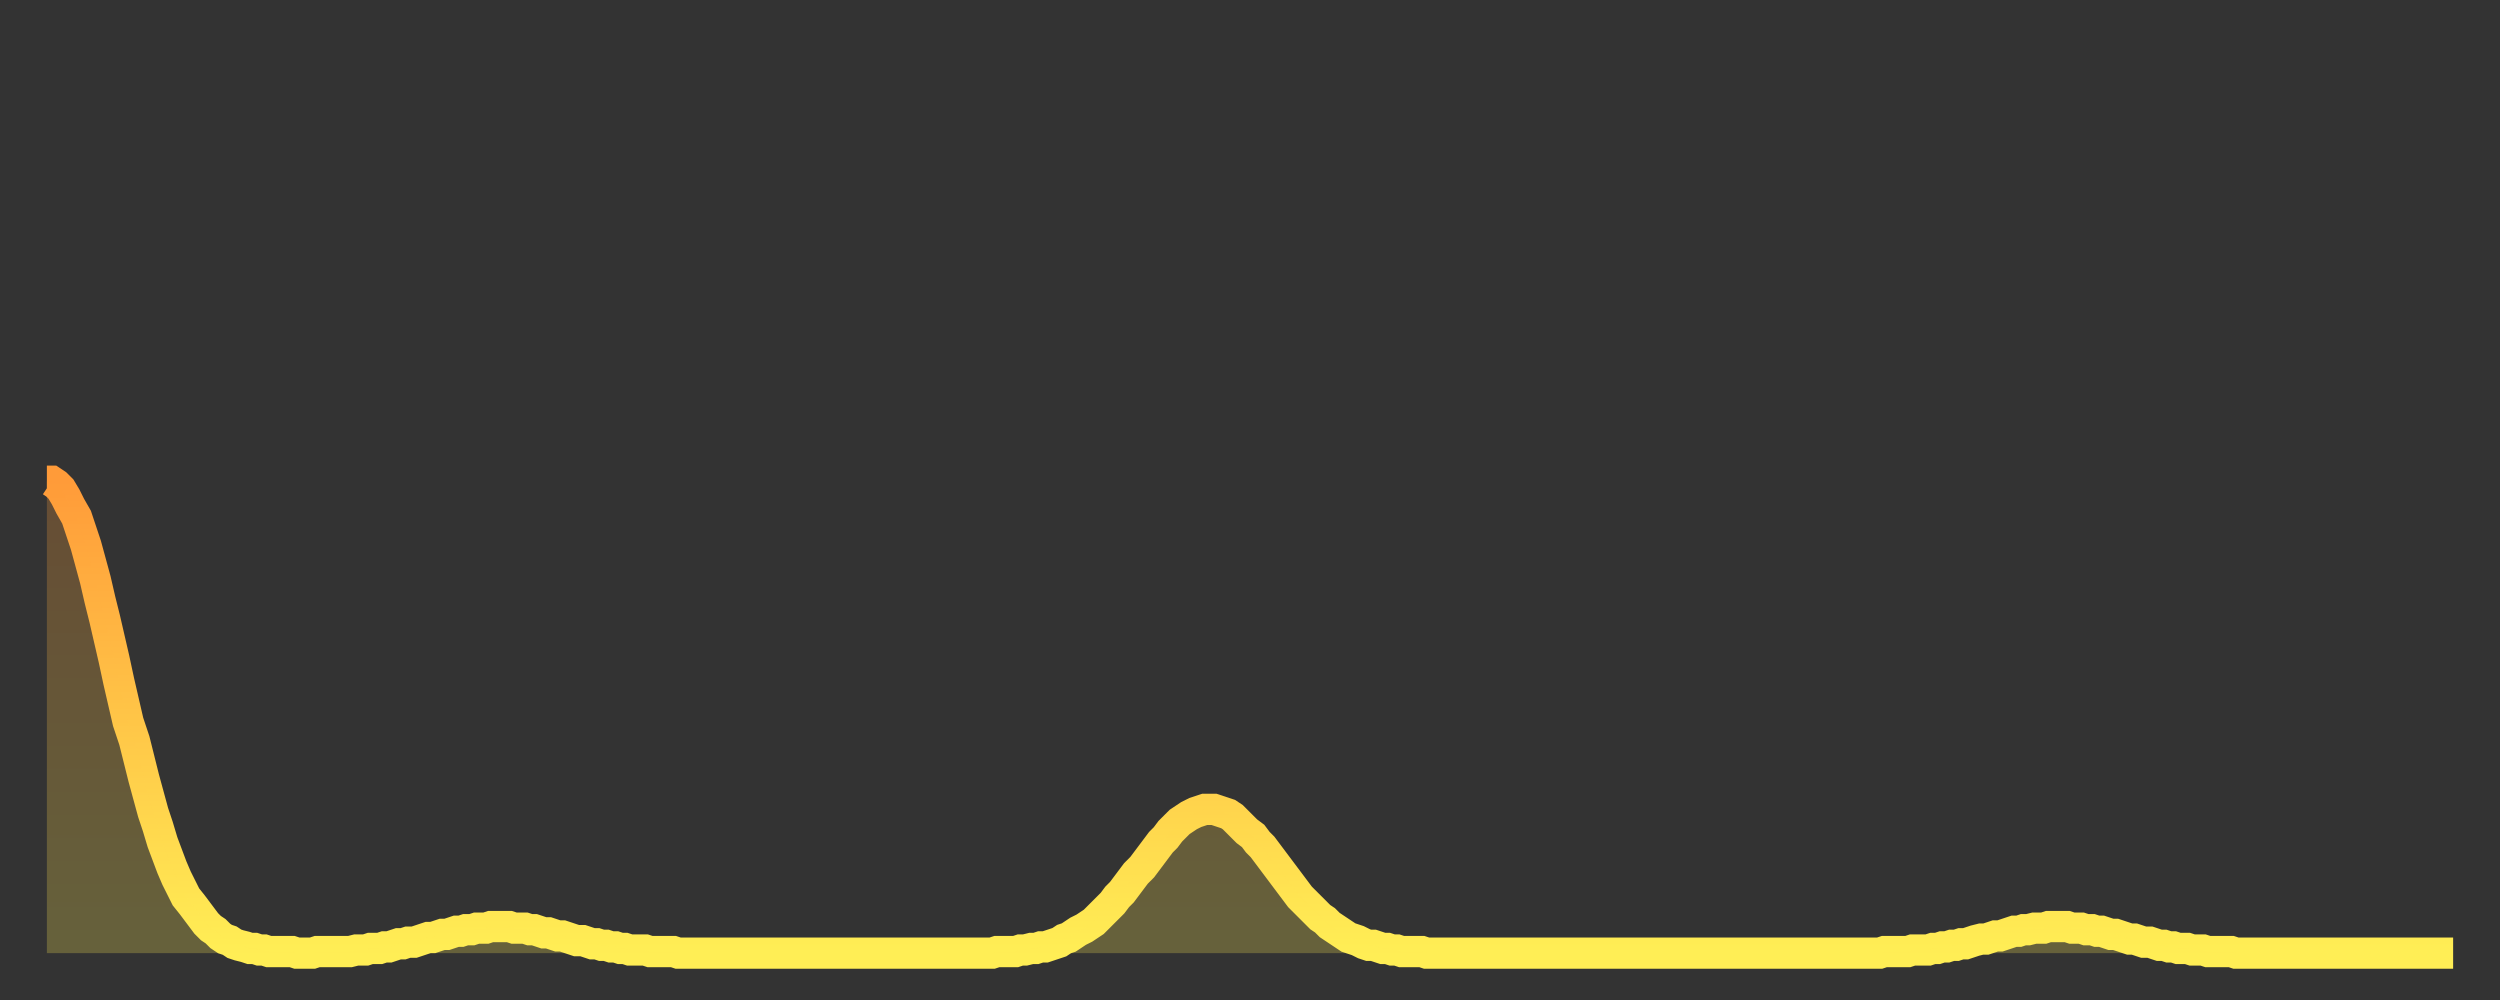
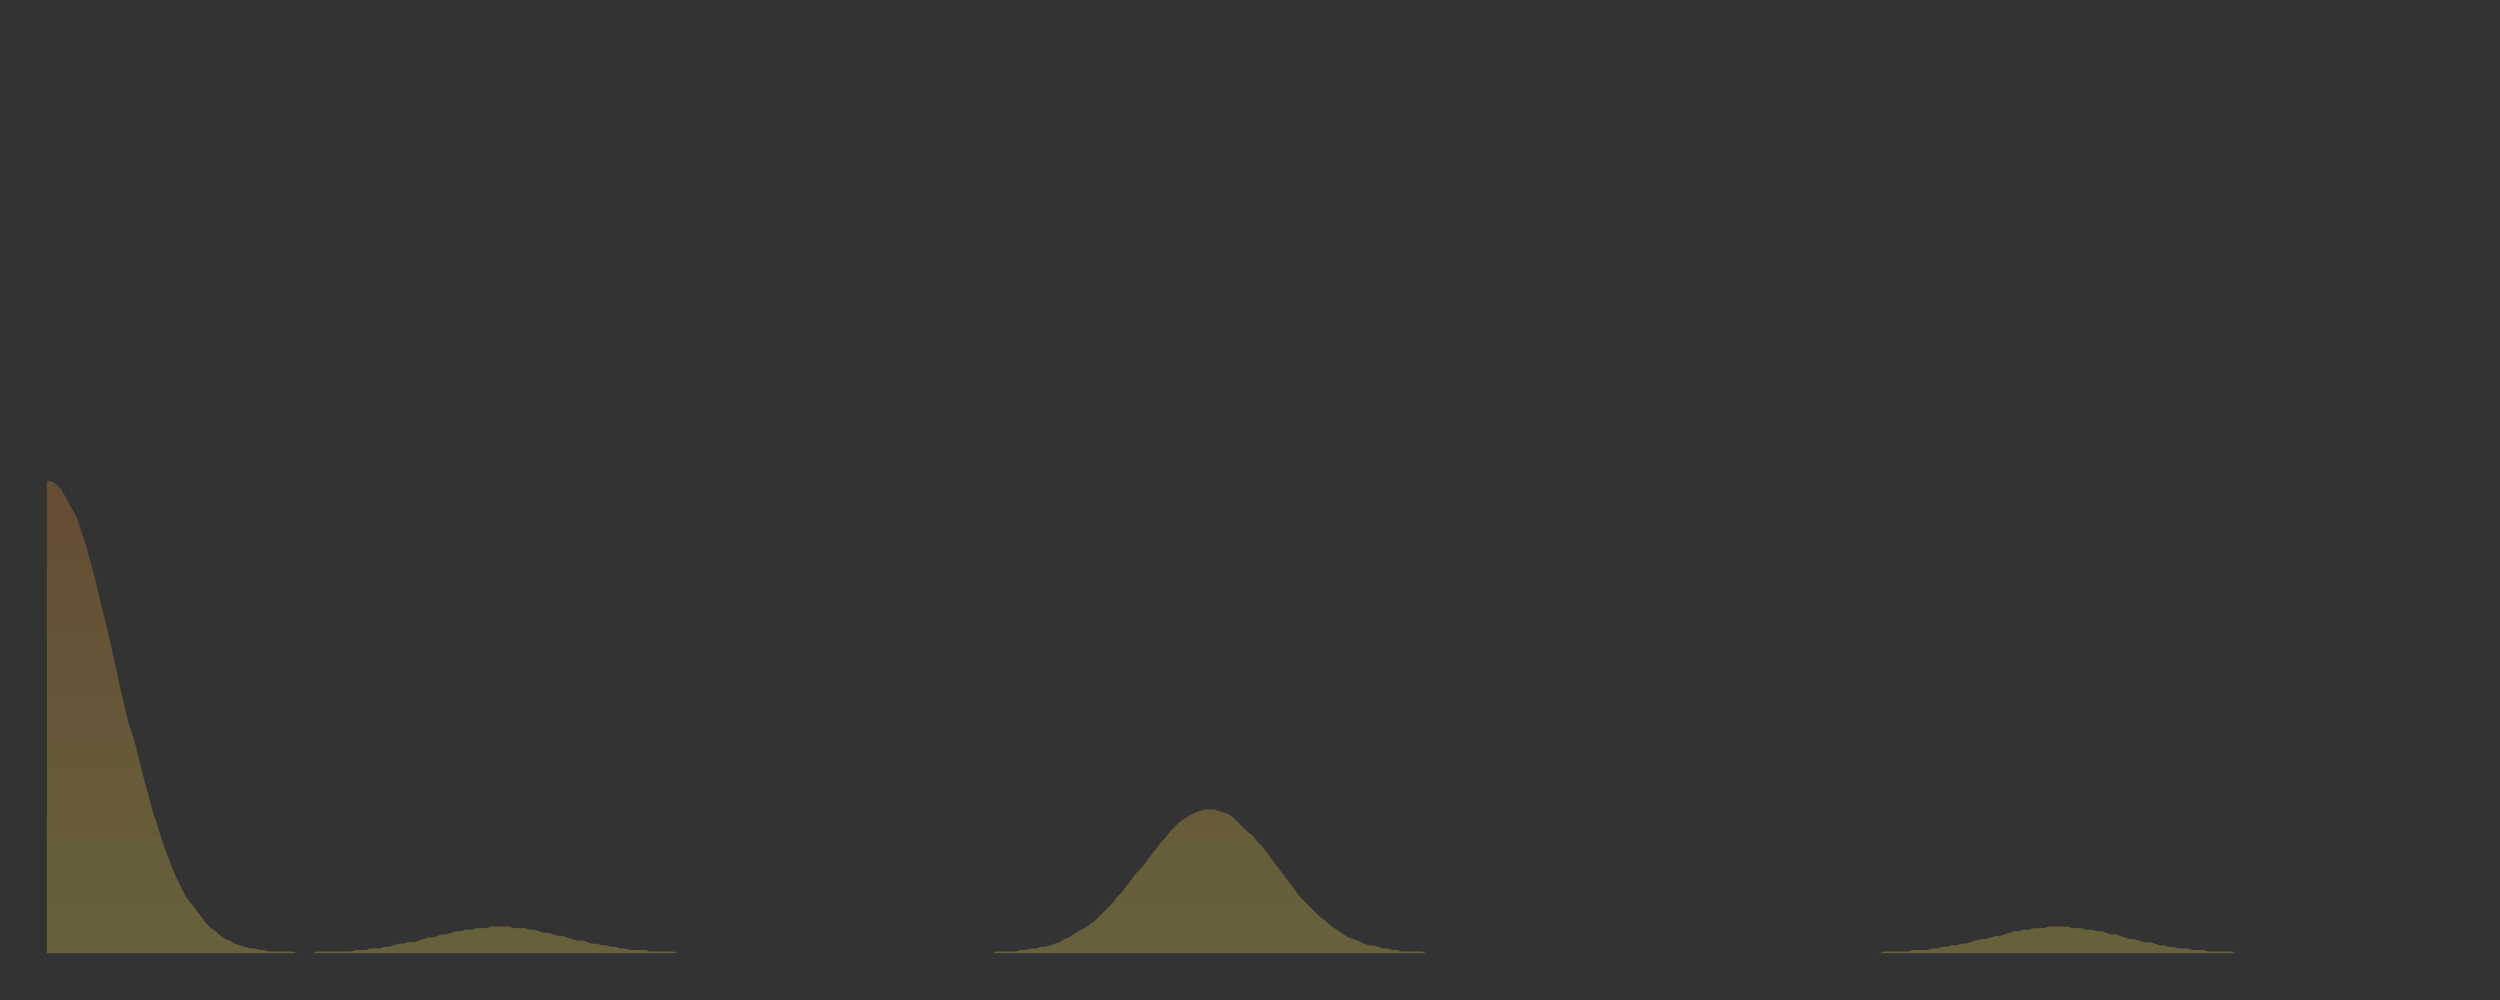
<svg xmlns="http://www.w3.org/2000/svg" baseProfile="full" height="64" version="1.1" width="160">
  <rect width="100%" height="100%" fill="#333333" stroke="none" />
  <defs>
    <linearGradient id="id2103780" x1="0" x2="0" y1="0" y2="1">
      <stop offset="0%" stop-color="#ff9b39" />
      <stop offset="50%" stop-color="#ffc547" />
      <stop offset="100%" stop-color="#ffee55" />
    </linearGradient>
  </defs>
  <g transform="translate(3,3)">
    <g>
-       <path d="M 0.0 27.8 0.3 27.8 0.6 28.0 0.9 28.3 1.2 28.8 1.5 29.4 1.9 30.1 2.2 31.0 2.5 31.9 2.8 33.0 3.1 34.1 3.4 35.4 3.7 36.6 4.0 37.9 4.3 39.2 4.6 40.6 4.9 41.9 5.2 43.2 5.6 44.4 5.9 45.6 6.2 46.8 6.5 47.9 6.8 49.0 7.1 49.9 7.4 50.9 7.7 51.7 8.0 52.5 8.3 53.2 8.6 53.8 8.9 54.4 9.3 54.9 9.6 55.3 9.9 55.7 10.2 56.1 10.5 56.4 10.8 56.6 11.1 56.9 11.4 57.1 11.7 57.2 12.0 57.4 12.3 57.5 12.7 57.6 13.0 57.7 13.3 57.7 13.6 57.8 13.9 57.8 14.2 57.9 14.5 57.9 14.8 57.9 15.1 57.9 15.4 57.9 15.7 57.9 16.0 58.0 16.4 58.0 16.7 58.0 17.0 58.0 17.3 57.9 17.6 57.9 17.9 57.9 18.2 57.9 18.5 57.9 18.8 57.9 19.1 57.9 19.4 57.9 19.8 57.8 20.1 57.8 20.4 57.8 20.7 57.7 21.0 57.7 21.3 57.7 21.6 57.6 21.9 57.6 22.2 57.5 22.5 57.4 22.8 57.4 23.1 57.3 23.5 57.3 23.8 57.2 24.1 57.1 24.4 57.0 24.7 57.0 25.0 56.9 25.3 56.8 25.6 56.8 25.9 56.7 26.2 56.6 26.5 56.6 26.8 56.5 27.2 56.5 27.5 56.4 27.8 56.4 28.1 56.4 28.4 56.3 28.7 56.3 29.0 56.3 29.3 56.3 29.6 56.3 29.9 56.4 30.2 56.4 30.6 56.4 30.9 56.5 31.2 56.5 31.5 56.6 31.8 56.7 32.1 56.7 32.4 56.8 32.7 56.9 33.0 56.9 33.3 57.0 33.6 57.1 33.9 57.2 34.3 57.2 34.6 57.3 34.9 57.4 35.2 57.4 35.5 57.5 35.8 57.5 36.1 57.6 36.4 57.6 36.7 57.7 37.0 57.7 37.3 57.8 37.7 57.8 38.0 57.8 38.3 57.8 38.6 57.9 38.9 57.9 39.2 57.9 39.5 57.9 39.8 57.9 40.1 57.9 40.4 58.0 40.7 58.0 41.0 58.0 41.4 58.0 41.7 58.0 42.0 58.0 42.3 58.0 42.6 58.0 42.9 58.0 43.2 58.0 43.5 58.0 43.8 58.0 44.1 58.0 44.4 58.0 44.7 58.0 45.1 58.0 45.4 58.0 45.7 58.0 46.0 58.0 46.3 58.0 46.6 58.0 46.9 58.0 47.2 58.0 47.5 58.0 47.8 58.0 48.1 58.0 48.5 58.0 48.8 58.0 49.1 58.0 49.4 58.0 49.7 58.0 50.0 58.0 50.3 58.0 50.6 58.0 50.9 58.0 51.2 58.0 51.5 58.0 51.8 58.0 52.2 58.0 52.5 58.0 52.8 58.0 53.1 58.0 53.4 58.0 53.7 58.0 54.0 58.0 54.3 58.0 54.6 58.0 54.9 58.0 55.2 58.0 55.6 58.0 55.9 58.0 56.2 58.0 56.5 58.0 56.8 58.0 57.1 58.0 57.4 58.0 57.7 58.0 58.0 58.0 58.3 58.0 58.6 58.0 58.9 58.0 59.3 58.0 59.6 58.0 59.9 58.0 60.2 58.0 60.5 58.0 60.8 57.9 61.1 57.9 61.4 57.9 61.7 57.9 62.0 57.9 62.3 57.8 62.6 57.8 63.0 57.7 63.3 57.7 63.6 57.6 63.9 57.6 64.2 57.5 64.5 57.4 64.8 57.3 65.1 57.1 65.4 57.0 65.7 56.8 66.0 56.6 66.4 56.4 66.7 56.2 67.0 56.0 67.3 55.7 67.6 55.4 67.9 55.1 68.2 54.8 68.5 54.4 68.8 54.1 69.1 53.7 69.4 53.3 69.7 52.9 70.1 52.5 70.4 52.1 70.7 51.7 71.0 51.3 71.3 50.9 71.6 50.6 71.9 50.2 72.2 49.9 72.5 49.6 72.8 49.4 73.1 49.2 73.5 49.0 73.8 48.9 74.1 48.8 74.4 48.8 74.7 48.8 75.0 48.9 75.3 49.0 75.6 49.1 75.9 49.3 76.2 49.6 76.5 49.9 76.8 50.2 77.2 50.5 77.5 50.9 77.8 51.2 78.1 51.6 78.4 52.0 78.7 52.4 79.0 52.8 79.3 53.2 79.6 53.6 79.9 54.0 80.2 54.4 80.5 54.7 80.9 55.1 81.2 55.4 81.5 55.7 81.8 55.9 82.1 56.2 82.4 56.4 82.7 56.6 83.0 56.8 83.3 57.0 83.6 57.1 83.9 57.2 84.3 57.4 84.6 57.5 84.9 57.5 85.2 57.6 85.5 57.7 85.8 57.7 86.1 57.8 86.4 57.8 86.7 57.9 87.0 57.9 87.3 57.9 87.6 57.9 88.0 57.9 88.3 58.0 88.6 58.0 88.9 58.0 89.2 58.0 89.5 58.0 89.8 58.0 90.1 58.0 90.4 58.0 90.7 58.0 91.0 58.0 91.4 58.0 91.7 58.0 92.0 58.0 92.3 58.0 92.6 58.0 92.9 58.0 93.2 58.0 93.5 58.0 93.8 58.0 94.1 58.0 94.4 58.0 94.7 58.0 95.1 58.0 95.4 58.0 95.7 58.0 96.0 58.0 96.3 58.0 96.6 58.0 96.9 58.0 97.2 58.0 97.5 58.0 97.8 58.0 98.1 58.0 98.4 58.0 98.8 58.0 99.1 58.0 99.4 58.0 99.7 58.0 100.0 58.0 100.3 58.0 100.6 58.0 100.9 58.0 101.2 58.0 101.5 58.0 101.8 58.0 102.2 58.0 102.5 58.0 102.8 58.0 103.1 58.0 103.4 58.0 103.7 58.0 104.0 58.0 104.3 58.0 104.6 58.0 104.9 58.0 105.2 58.0 105.5 58.0 105.9 58.0 106.2 58.0 106.5 58.0 106.8 58.0 107.1 58.0 107.4 58.0 107.7 58.0 108.0 58.0 108.3 58.0 108.6 58.0 108.9 58.0 109.3 58.0 109.6 58.0 109.9 58.0 110.2 58.0 110.5 58.0 110.8 58.0 111.1 58.0 111.4 58.0 111.7 58.0 112.0 58.0 112.3 58.0 112.6 58.0 113.0 58.0 113.3 58.0 113.6 58.0 113.9 58.0 114.2 58.0 114.5 58.0 114.8 58.0 115.1 58.0 115.4 58.0 115.7 58.0 116.0 58.0 116.3 58.0 116.7 58.0 117.0 58.0 117.3 58.0 117.6 57.9 117.9 57.9 118.2 57.9 118.5 57.9 118.8 57.9 119.1 57.9 119.4 57.8 119.7 57.8 120.1 57.8 120.4 57.8 120.7 57.7 121.0 57.7 121.3 57.6 121.6 57.6 121.9 57.5 122.2 57.5 122.5 57.4 122.8 57.4 123.1 57.3 123.4 57.2 123.8 57.1 124.1 57.1 124.4 57.0 124.7 56.9 125.0 56.9 125.3 56.8 125.6 56.7 125.9 56.6 126.2 56.6 126.5 56.5 126.8 56.5 127.2 56.4 127.5 56.4 127.8 56.4 128.1 56.3 128.4 56.3 128.7 56.3 129.0 56.3 129.3 56.3 129.6 56.4 129.9 56.4 130.2 56.4 130.5 56.5 130.9 56.5 131.2 56.6 131.5 56.6 131.8 56.7 132.1 56.8 132.4 56.8 132.7 56.9 133.0 57.0 133.3 57.1 133.6 57.1 133.9 57.2 134.2 57.3 134.6 57.3 134.9 57.4 135.2 57.5 135.5 57.5 135.8 57.6 136.1 57.6 136.4 57.7 136.7 57.7 137.0 57.7 137.3 57.8 137.6 57.8 138.0 57.8 138.3 57.9 138.6 57.9 138.9 57.9 139.2 57.9 139.5 57.9 139.8 57.9 140.1 58.0 140.4 58.0 140.7 58.0 141.0 58.0 141.3 58.0 141.7 58.0 142.0 58.0 142.3 58.0 142.6 58.0 142.9 58.0 143.2 58.0 143.5 58.0 143.8 58.0 144.1 58.0 144.4 58.0 144.7 58.0 145.1 58.0 145.4 58.0 145.7 58.0 146.0 58.0 146.3 58.0 146.6 58.0 146.9 58.0 147.2 58.0 147.5 58.0 147.8 58.0 148.1 58.0 148.4 58.0 148.8 58.0 149.1 58.0 149.4 58.0 149.7 58.0 150.0 58.0 150.3 58.0 150.6 58.0 150.9 58.0 151.2 58.0 151.5 58.0 151.8 58.0 152.1 58.0 152.5 58.0 152.8 58.0 153.1 58.0 153.4 58.0 153.7 58.0 154.0 58.0" fill="none" id="graph-curve" opacity="1" stroke="url(#id2103780)" stroke-width="2" />
      <path d="M 0 58 L 0.0 27.8 0.3 27.8 0.6 28.0 0.9 28.3 1.2 28.8 1.5 29.4 1.9 30.1 2.2 31.0 2.5 31.9 2.8 33.0 3.1 34.1 3.4 35.4 3.7 36.6 4.0 37.9 4.3 39.2 4.6 40.6 4.9 41.9 5.2 43.2 5.6 44.4 5.9 45.6 6.2 46.8 6.5 47.9 6.8 49.0 7.1 49.9 7.4 50.9 7.7 51.7 8.0 52.5 8.3 53.2 8.6 53.8 8.9 54.4 9.3 54.9 9.6 55.3 9.9 55.7 10.2 56.1 10.5 56.4 10.8 56.6 11.1 56.9 11.4 57.1 11.7 57.2 12.0 57.4 12.3 57.5 12.7 57.6 13.0 57.7 13.3 57.7 13.6 57.8 13.9 57.8 14.2 57.9 14.5 57.9 14.8 57.9 15.1 57.9 15.4 57.9 15.7 57.9 16.0 58.0 16.4 58.0 16.7 58.0 17.0 58.0 17.3 57.9 17.6 57.9 17.9 57.9 18.2 57.9 18.5 57.9 18.8 57.9 19.1 57.9 19.4 57.9 19.8 57.8 20.1 57.8 20.4 57.8 20.7 57.7 21.0 57.7 21.3 57.7 21.6 57.6 21.9 57.6 22.2 57.5 22.5 57.4 22.8 57.4 23.1 57.3 23.5 57.3 23.8 57.2 24.1 57.1 24.4 57.0 24.7 57.0 25.0 56.9 25.3 56.8 25.6 56.8 25.9 56.7 26.2 56.6 26.5 56.6 26.8 56.5 27.2 56.5 27.5 56.4 27.8 56.4 28.1 56.4 28.4 56.3 28.7 56.3 29.0 56.3 29.3 56.3 29.6 56.3 29.9 56.4 30.2 56.4 30.6 56.4 30.9 56.5 31.2 56.5 31.5 56.6 31.8 56.7 32.1 56.7 32.4 56.8 32.7 56.9 33.0 56.9 33.3 57.0 33.6 57.1 33.9 57.2 34.3 57.2 34.6 57.3 34.9 57.4 35.2 57.4 35.5 57.5 35.8 57.5 36.1 57.6 36.4 57.6 36.7 57.7 37.0 57.7 37.3 57.8 37.7 57.8 38.0 57.8 38.3 57.8 38.6 57.9 38.9 57.9 39.2 57.9 39.5 57.9 39.8 57.9 40.1 57.9 40.4 58.0 40.7 58.0 41.0 58.0 41.4 58.0 41.7 58.0 42.0 58.0 42.3 58.0 42.6 58.0 42.9 58.0 43.2 58.0 43.5 58.0 43.8 58.0 44.1 58.0 44.4 58.0 44.7 58.0 45.1 58.0 45.4 58.0 45.7 58.0 46.0 58.0 46.3 58.0 46.6 58.0 46.9 58.0 47.2 58.0 47.5 58.0 47.8 58.0 48.1 58.0 48.5 58.0 48.8 58.0 49.1 58.0 49.4 58.0 49.7 58.0 50.0 58.0 50.3 58.0 50.6 58.0 50.9 58.0 51.2 58.0 51.5 58.0 51.8 58.0 52.2 58.0 52.5 58.0 52.8 58.0 53.1 58.0 53.4 58.0 53.7 58.0 54.0 58.0 54.3 58.0 54.6 58.0 54.9 58.0 55.2 58.0 55.6 58.0 55.9 58.0 56.2 58.0 56.5 58.0 56.8 58.0 57.1 58.0 57.4 58.0 57.7 58.0 58.0 58.0 58.3 58.0 58.6 58.0 58.9 58.0 59.3 58.0 59.6 58.0 59.9 58.0 60.2 58.0 60.5 58.0 60.8 57.9 61.1 57.9 61.4 57.9 61.7 57.9 62.0 57.9 62.3 57.8 62.6 57.8 63.0 57.7 63.3 57.7 63.6 57.6 63.9 57.6 64.2 57.5 64.5 57.4 64.8 57.3 65.1 57.1 65.4 57.0 65.7 56.8 66.0 56.6 66.4 56.4 66.7 56.2 67.0 56.0 67.3 55.7 67.6 55.4 67.9 55.1 68.2 54.8 68.5 54.4 68.8 54.1 69.1 53.7 69.4 53.3 69.7 52.9 70.1 52.5 70.4 52.1 70.7 51.7 71.0 51.3 71.3 50.9 71.6 50.6 71.9 50.2 72.2 49.9 72.5 49.6 72.8 49.4 73.1 49.2 73.5 49.0 73.8 48.9 74.1 48.8 74.4 48.8 74.7 48.8 75.0 48.9 75.3 49.0 75.6 49.1 75.9 49.3 76.2 49.6 76.5 49.9 76.8 50.2 77.2 50.5 77.5 50.9 77.8 51.2 78.1 51.6 78.4 52.0 78.7 52.4 79.0 52.8 79.3 53.2 79.6 53.6 79.9 54.0 80.2 54.4 80.5 54.7 80.9 55.1 81.2 55.4 81.5 55.7 81.8 55.9 82.1 56.2 82.4 56.4 82.7 56.6 83.0 56.8 83.3 57.0 83.6 57.1 83.9 57.2 84.3 57.4 84.6 57.5 84.9 57.5 85.2 57.6 85.5 57.7 85.8 57.7 86.1 57.8 86.4 57.8 86.7 57.9 87.0 57.9 87.3 57.9 87.6 57.9 88.0 57.9 88.3 58.0 88.6 58.0 88.9 58.0 89.2 58.0 89.5 58.0 89.8 58.0 90.1 58.0 90.4 58.0 90.7 58.0 91.0 58.0 91.4 58.0 91.7 58.0 92.0 58.0 92.3 58.0 92.6 58.0 92.9 58.0 93.2 58.0 93.5 58.0 93.8 58.0 94.1 58.0 94.4 58.0 94.7 58.0 95.1 58.0 95.4 58.0 95.7 58.0 96.0 58.0 96.3 58.0 96.6 58.0 96.9 58.0 97.2 58.0 97.5 58.0 97.8 58.0 98.1 58.0 98.4 58.0 98.8 58.0 99.1 58.0 99.4 58.0 99.7 58.0 100.0 58.0 100.3 58.0 100.6 58.0 100.9 58.0 101.2 58.0 101.5 58.0 101.8 58.0 102.2 58.0 102.5 58.0 102.8 58.0 103.1 58.0 103.4 58.0 103.7 58.0 104.0 58.0 104.3 58.0 104.6 58.0 104.9 58.0 105.2 58.0 105.5 58.0 105.9 58.0 106.2 58.0 106.5 58.0 106.8 58.0 107.1 58.0 107.4 58.0 107.7 58.0 108.0 58.0 108.3 58.0 108.6 58.0 108.9 58.0 109.3 58.0 109.6 58.0 109.9 58.0 110.2 58.0 110.5 58.0 110.8 58.0 111.1 58.0 111.4 58.0 111.7 58.0 112.0 58.0 112.3 58.0 112.6 58.0 113.0 58.0 113.3 58.0 113.6 58.0 113.9 58.0 114.2 58.0 114.5 58.0 114.8 58.0 115.1 58.0 115.4 58.0 115.7 58.0 116.0 58.0 116.3 58.0 116.7 58.0 117.0 58.0 117.3 58.0 117.6 57.9 117.9 57.9 118.2 57.9 118.5 57.9 118.8 57.9 119.1 57.9 119.4 57.8 119.7 57.8 120.1 57.8 120.4 57.8 120.7 57.7 121.0 57.7 121.3 57.6 121.6 57.6 121.9 57.5 122.2 57.5 122.5 57.4 122.8 57.4 123.1 57.3 123.4 57.2 123.8 57.1 124.1 57.1 124.4 57.0 124.7 56.9 125.0 56.9 125.3 56.8 125.6 56.7 125.9 56.6 126.2 56.6 126.5 56.5 126.8 56.5 127.2 56.4 127.5 56.4 127.8 56.4 128.1 56.3 128.4 56.3 128.7 56.3 129.0 56.3 129.3 56.3 129.6 56.4 129.9 56.4 130.2 56.4 130.5 56.5 130.9 56.5 131.2 56.6 131.5 56.6 131.8 56.7 132.1 56.8 132.4 56.8 132.7 56.9 133.0 57.0 133.3 57.1 133.6 57.1 133.9 57.2 134.2 57.3 134.6 57.3 134.9 57.4 135.2 57.5 135.5 57.5 135.8 57.6 136.1 57.6 136.4 57.7 136.7 57.7 137.0 57.7 137.3 57.8 137.6 57.8 138.0 57.8 138.3 57.9 138.6 57.9 138.9 57.9 139.2 57.9 139.5 57.9 139.8 57.9 140.1 58.0 140.4 58.0 140.7 58.0 141.0 58.0 141.3 58.0 141.7 58.0 142.0 58.0 142.3 58.0 142.6 58.0 142.9 58.0 143.2 58.0 143.5 58.0 143.8 58.0 144.1 58.0 144.4 58.0 144.7 58.0 145.1 58.0 145.4 58.0 145.7 58.0 146.0 58.0 146.3 58.0 146.6 58.0 146.9 58.0 147.2 58.0 147.5 58.0 147.8 58.0 148.1 58.0 148.4 58.0 148.8 58.0 149.1 58.0 149.4 58.0 149.7 58.0 150.0 58.0 150.3 58.0 150.6 58.0 150.9 58.0 151.2 58.0 151.5 58.0 151.8 58.0 152.1 58.0 152.5 58.0 152.8 58.0 153.1 58.0 153.4 58.0 153.7 58.0 154.0 58.0 154 58" fill="url(#id2103780)" fill-opacity=".25" id="graph-shadow" />
    </g>
  </g>
</svg>